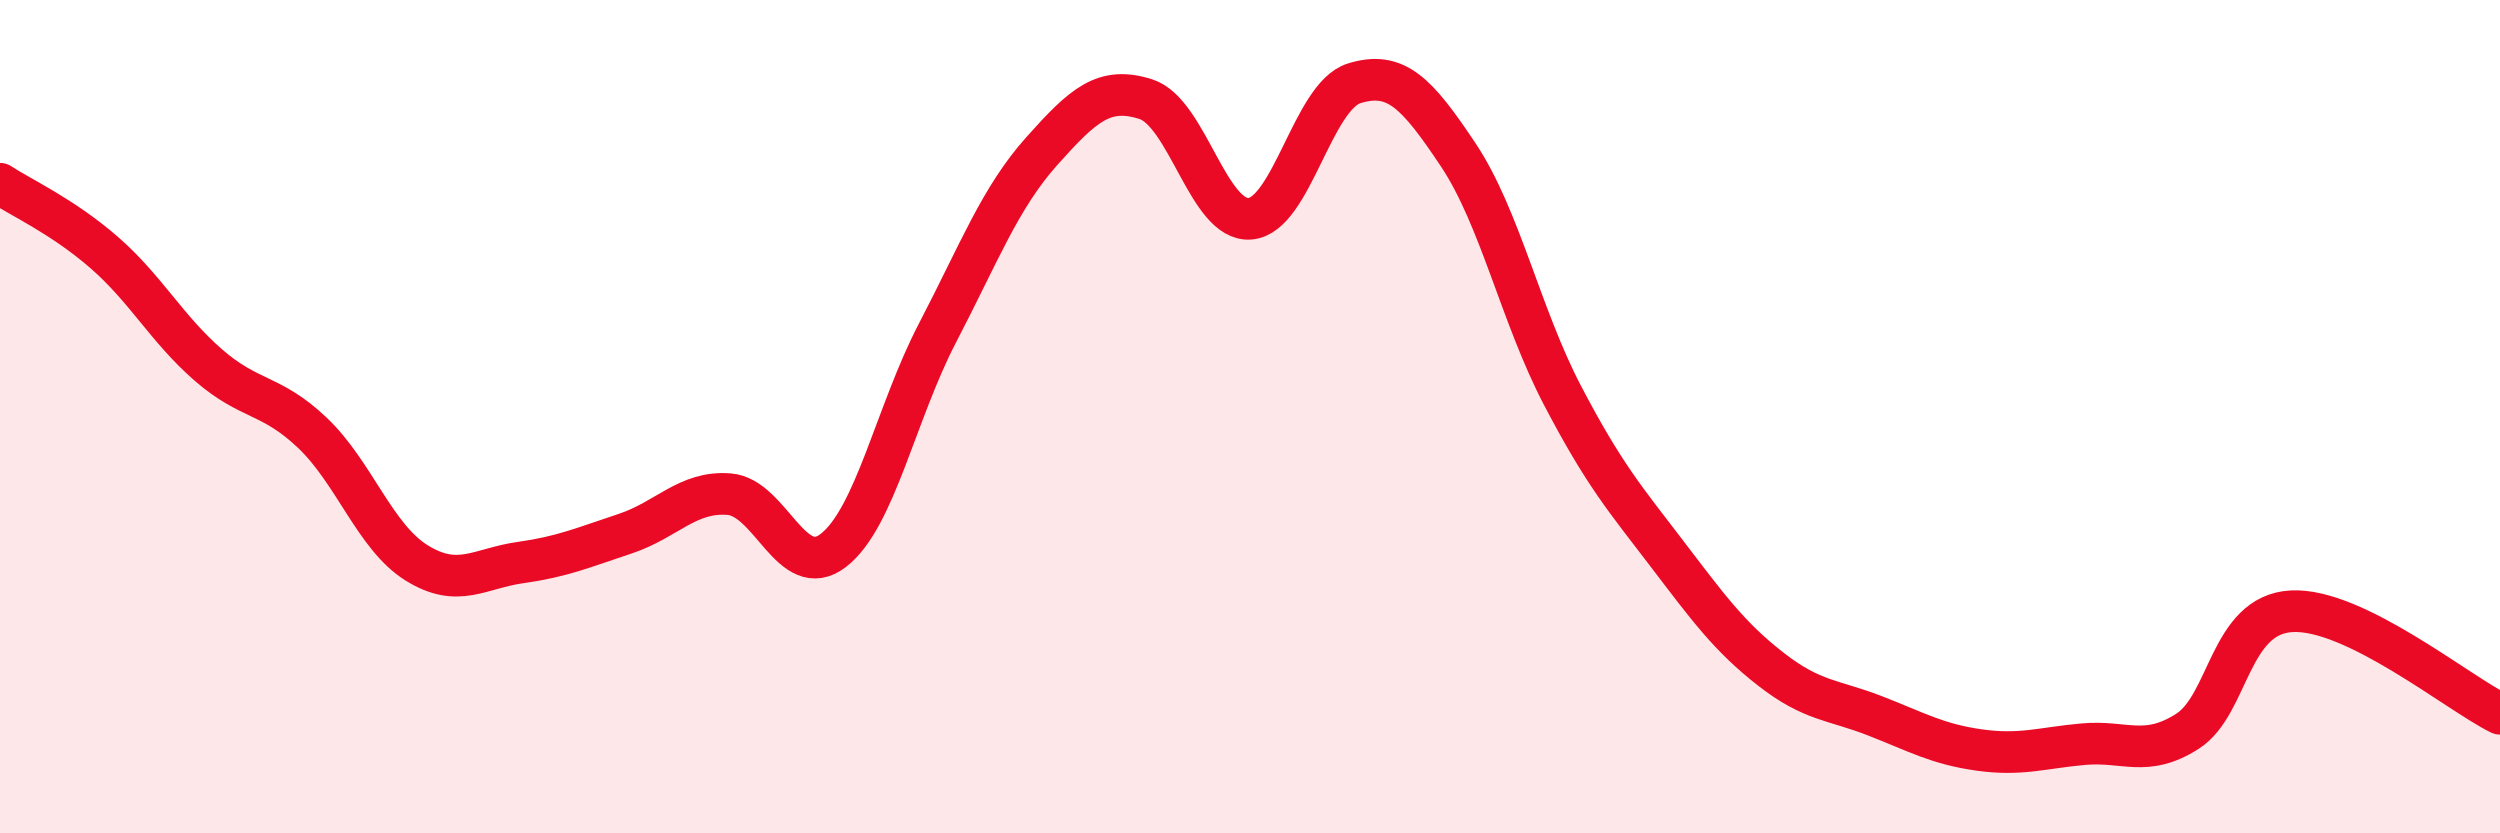
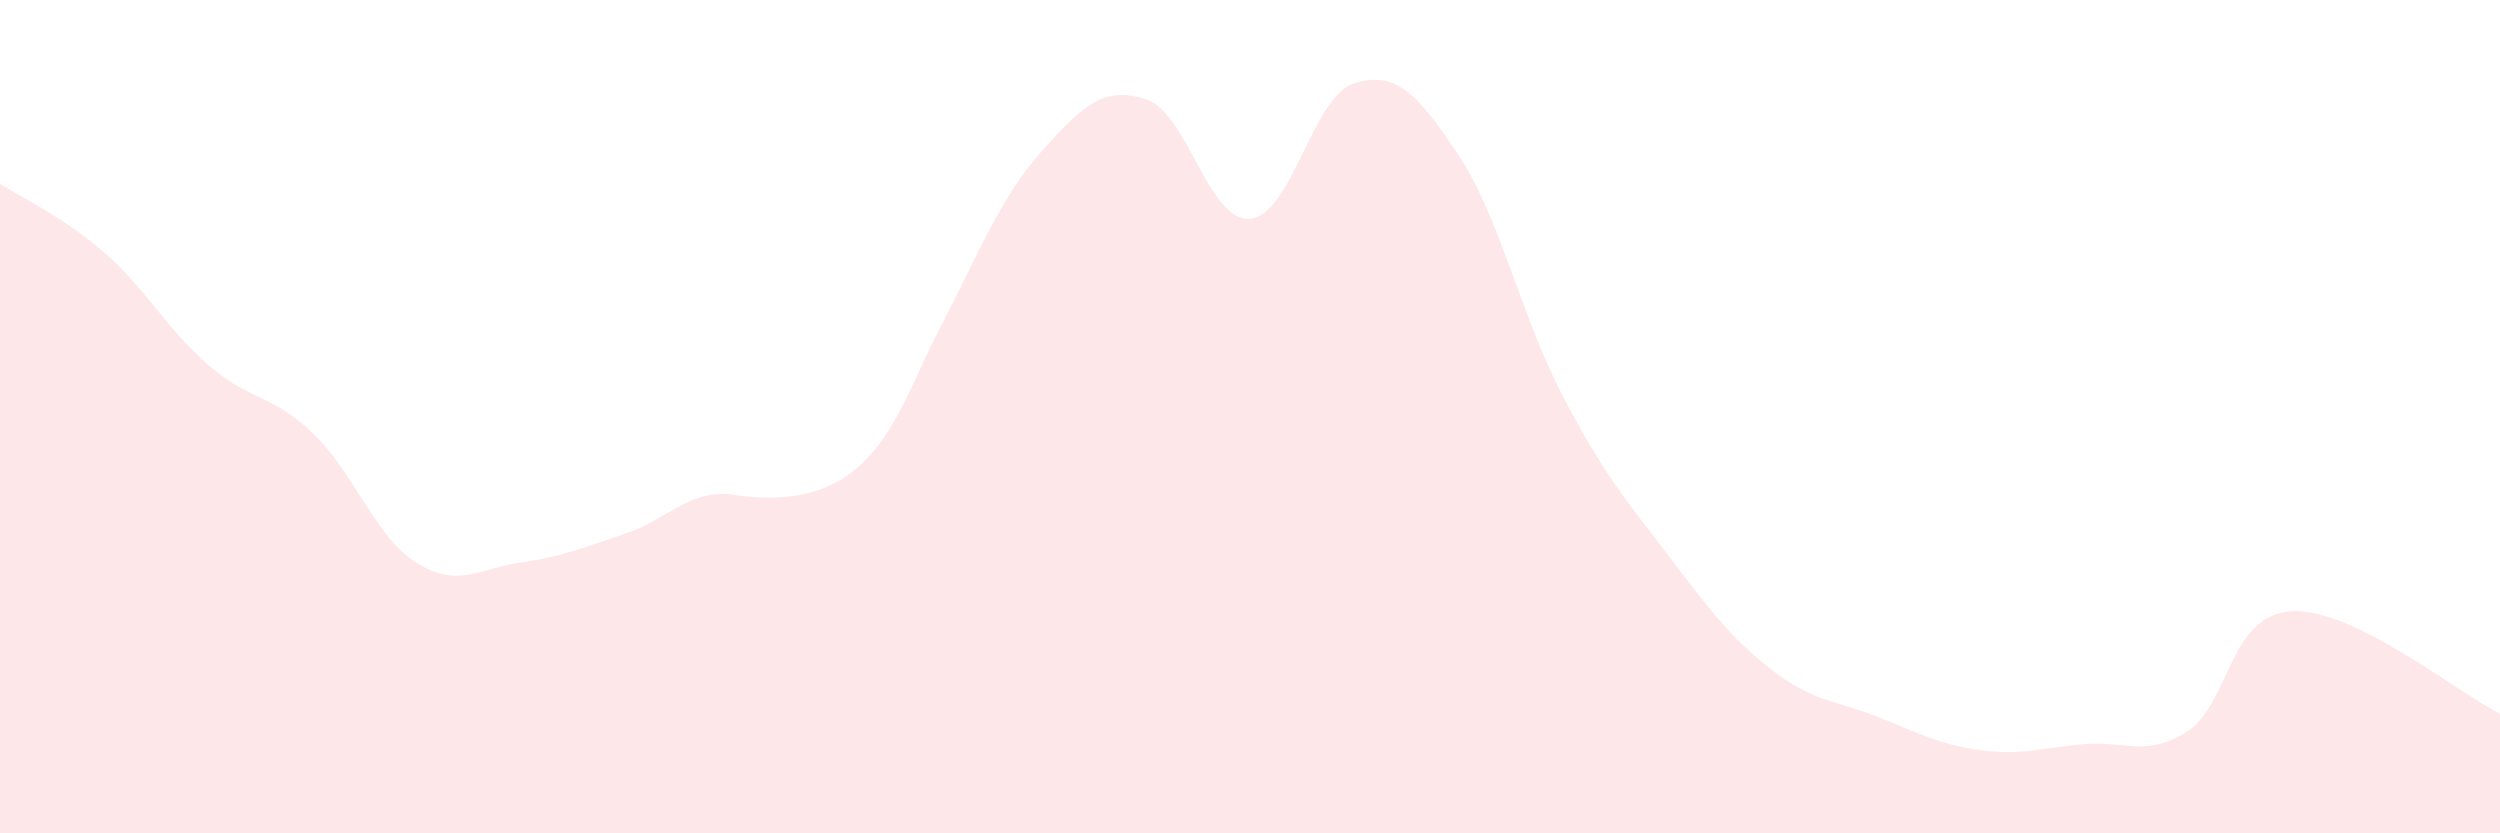
<svg xmlns="http://www.w3.org/2000/svg" width="60" height="20" viewBox="0 0 60 20">
-   <path d="M 0,4.41 C 0.5,4.74 1.5,5.19 2.5,6.06 C 3.5,6.93 4,7.89 5,8.76 C 6,9.63 6.5,9.44 7.5,10.39 C 8.5,11.34 9,12.89 10,13.51 C 11,14.13 11.5,13.64 12.5,13.5 C 13.5,13.36 14,13.14 15,12.81 C 16,12.48 16.5,11.78 17.5,11.86 C 18.5,11.94 19,13.98 20,13.21 C 21,12.44 21.5,9.91 22.5,7.99 C 23.5,6.07 24,4.75 25,3.63 C 26,2.51 26.5,2.06 27.5,2.38 C 28.5,2.7 29,5.33 30,5.25 C 31,5.17 31.5,2.31 32.5,2 C 33.5,1.69 34,2.22 35,3.72 C 36,5.22 36.5,7.58 37.5,9.49 C 38.5,11.4 39,11.97 40,13.28 C 41,14.59 41.5,15.28 42.5,16.06 C 43.5,16.84 44,16.79 45,17.18 C 46,17.57 46.5,17.86 47.5,18 C 48.5,18.14 49,17.95 50,17.86 C 51,17.77 51.5,18.19 52.5,17.55 C 53.5,16.91 53.5,14.75 55,14.67 C 56.5,14.59 59,16.64 60,17.13L60 20L0 20Z" fill="#EB0A25" opacity="0.1" stroke-linecap="round" stroke-linejoin="round" />
-   <path d="M 0,4.41 C 0.5,4.74 1.5,5.19 2.5,6.06 C 3.5,6.93 4,7.89 5,8.76 C 6,9.63 6.5,9.44 7.5,10.39 C 8.5,11.34 9,12.89 10,13.51 C 11,14.13 11.5,13.64 12.5,13.5 C 13.5,13.36 14,13.14 15,12.81 C 16,12.48 16.5,11.78 17.5,11.86 C 18.5,11.94 19,13.98 20,13.21 C 21,12.44 21.5,9.91 22.5,7.99 C 23.5,6.07 24,4.75 25,3.63 C 26,2.51 26.5,2.06 27.5,2.38 C 28.5,2.7 29,5.33 30,5.25 C 31,5.17 31.5,2.31 32.5,2 C 33.5,1.69 34,2.22 35,3.72 C 36,5.22 36.5,7.58 37.5,9.49 C 38.5,11.4 39,11.97 40,13.28 C 41,14.59 41.5,15.28 42.5,16.06 C 43.5,16.84 44,16.79 45,17.18 C 46,17.57 46.5,17.86 47.5,18 C 48.5,18.14 49,17.95 50,17.86 C 51,17.77 51.5,18.19 52.5,17.55 C 53.5,16.91 53.5,14.75 55,14.67 C 56.5,14.59 59,16.64 60,17.13" stroke="#EB0A25" stroke-width="1" fill="none" stroke-linecap="round" stroke-linejoin="round" />
+   <path d="M 0,4.41 C 0.5,4.74 1.5,5.19 2.5,6.06 C 3.5,6.93 4,7.89 5,8.76 C 6,9.63 6.5,9.44 7.5,10.39 C 8.5,11.34 9,12.89 10,13.51 C 11,14.13 11.5,13.64 12.5,13.5 C 13.5,13.36 14,13.14 15,12.81 C 16,12.48 16.5,11.78 17.5,11.86 C 21,12.44 21.5,9.91 22.5,7.99 C 23.5,6.07 24,4.75 25,3.63 C 26,2.51 26.5,2.06 27.5,2.38 C 28.5,2.7 29,5.33 30,5.25 C 31,5.17 31.5,2.31 32.5,2 C 33.5,1.69 34,2.22 35,3.72 C 36,5.22 36.5,7.58 37.5,9.49 C 38.5,11.4 39,11.97 40,13.28 C 41,14.59 41.5,15.28 42.5,16.06 C 43.5,16.84 44,16.79 45,17.18 C 46,17.57 46.5,17.86 47.5,18 C 48.5,18.14 49,17.95 50,17.86 C 51,17.77 51.5,18.19 52.5,17.55 C 53.5,16.91 53.5,14.75 55,14.67 C 56.5,14.59 59,16.64 60,17.13L60 20L0 20Z" fill="#EB0A25" opacity="0.1" stroke-linecap="round" stroke-linejoin="round" />
</svg>